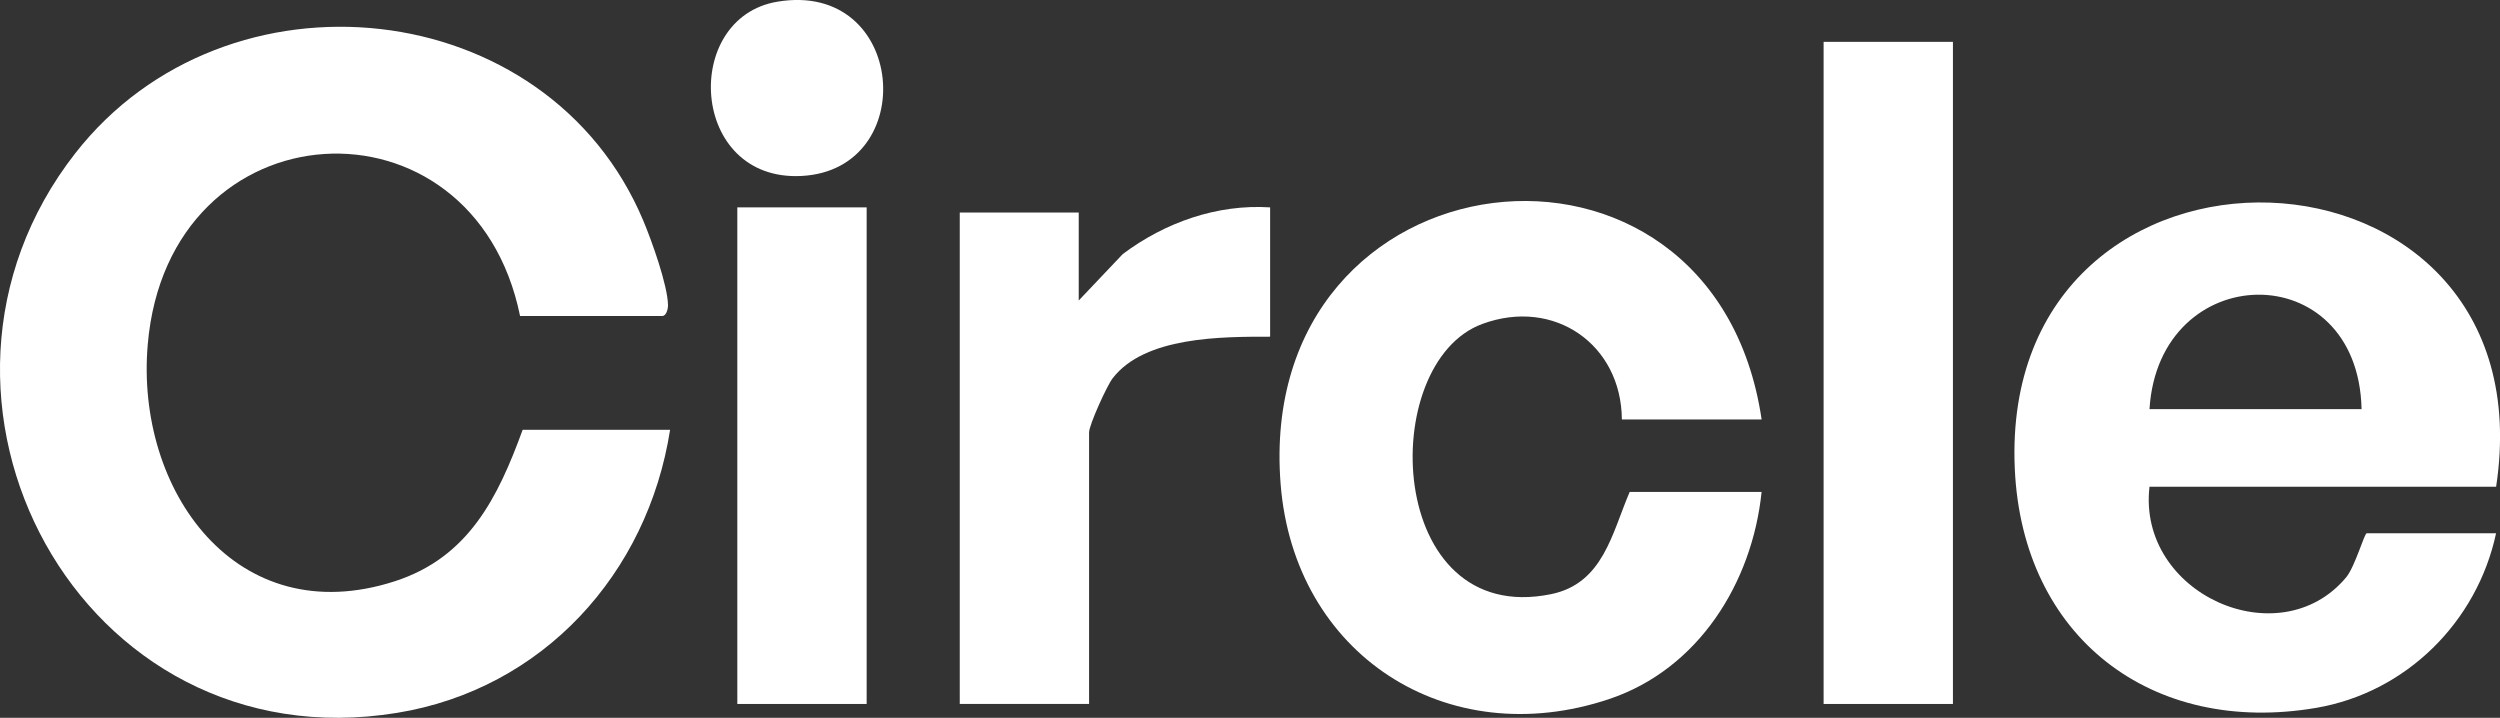
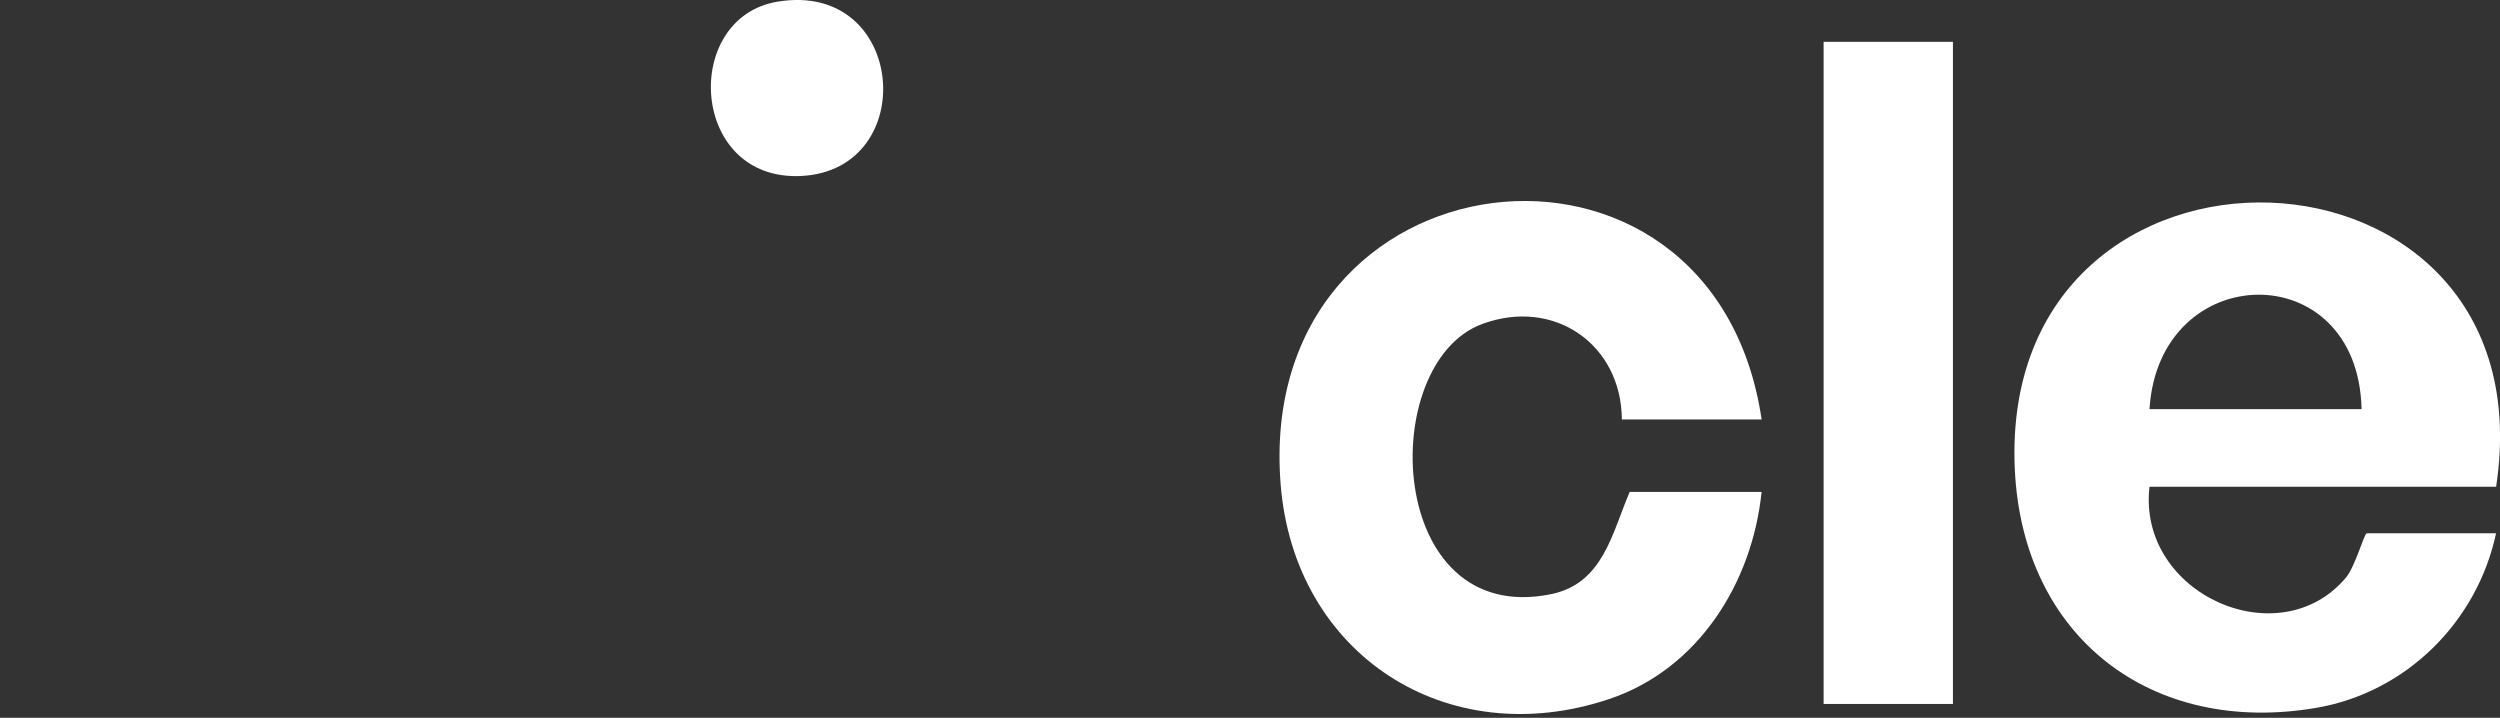
<svg xmlns="http://www.w3.org/2000/svg" id="Capa_2" data-name="Capa 2" viewBox="0 0 483.3 138.77">
  <rect x="0" y="0" width="483.3" height="138.77" fill="#333333" stroke="none" />
  <defs>
    <style>      .cls-1 {        fill: #fff;      }    </style>
  </defs>
  <g id="Capa_1-2" data-name="Capa 1">
    <g>
-       <path class="cls-1" d="M100.54,61.09c-9.01-44.24-67.99-41.12-71.98,5.52-2.42,28.22,17.15,55.66,47.76,45.76,14.28-4.62,19.94-16.19,24.72-29.28h28.5c-4.34,27.81-24.58,50.13-52.78,54.72C15.35,147.83-22.3,76.8,14.56,29.62,43.76-7.75,105.91-1.41,124.39,42.73c1.6,3.81,4.71,12.48,4.75,16.3,0,.85-.4,2.06-1.1,2.06h-27.5Z" />
      <path class="cls-1" d="M482.54,94.09h-67c-2.4,20.71,25.12,32.98,38.02,17.52,1.72-2.07,3.51-8.52,3.98-8.52h25c-3.67,17.15-17.38,30.77-34.75,33.75-31.86,5.45-56.82-13.66-58.29-46.2-3.22-71.01,103.8-67.39,93.05,3.45ZM456.54,79.09c-.67-29.92-39.21-29.06-41,0h41Z" />
      <path class="cls-1" d="M340.54,81.09h-27c-.1-14.5-13.08-23.58-26.97-18.47-20.54,7.55-18.74,58.75,13.25,52.25,10.11-2.05,11.8-11.79,15.23-19.77h25.5c-1.8,17.56-12.22,34.26-29.46,40.04-31.4,10.52-60.92-8.61-63.52-41.55-5.14-65.1,83.66-75.67,92.99-12.48Z" />
      <rect class="cls-1" x="352.54" y="8.09" width="25" height="128" />
-       <path class="cls-1" d="M245.54,40.09v25c-9.35,0-24.23-.06-30.45,8.05-1.12,1.46-4.55,9.02-4.55,10.45v52.5h-25V41.09h23v17l8.52-8.98c8.14-6.1,18.23-9.68,28.48-9.02Z" />
-       <rect class="cls-1" x="142.54" y="40.09" width="25" height="96" />
      <path class="cls-1" d="M150.27.33c24.98-4.2,27.77,32.54,4.63,33.69-21.59,1.08-23.22-30.57-4.63-33.69Z" />
    </g>
  </g>
</svg>